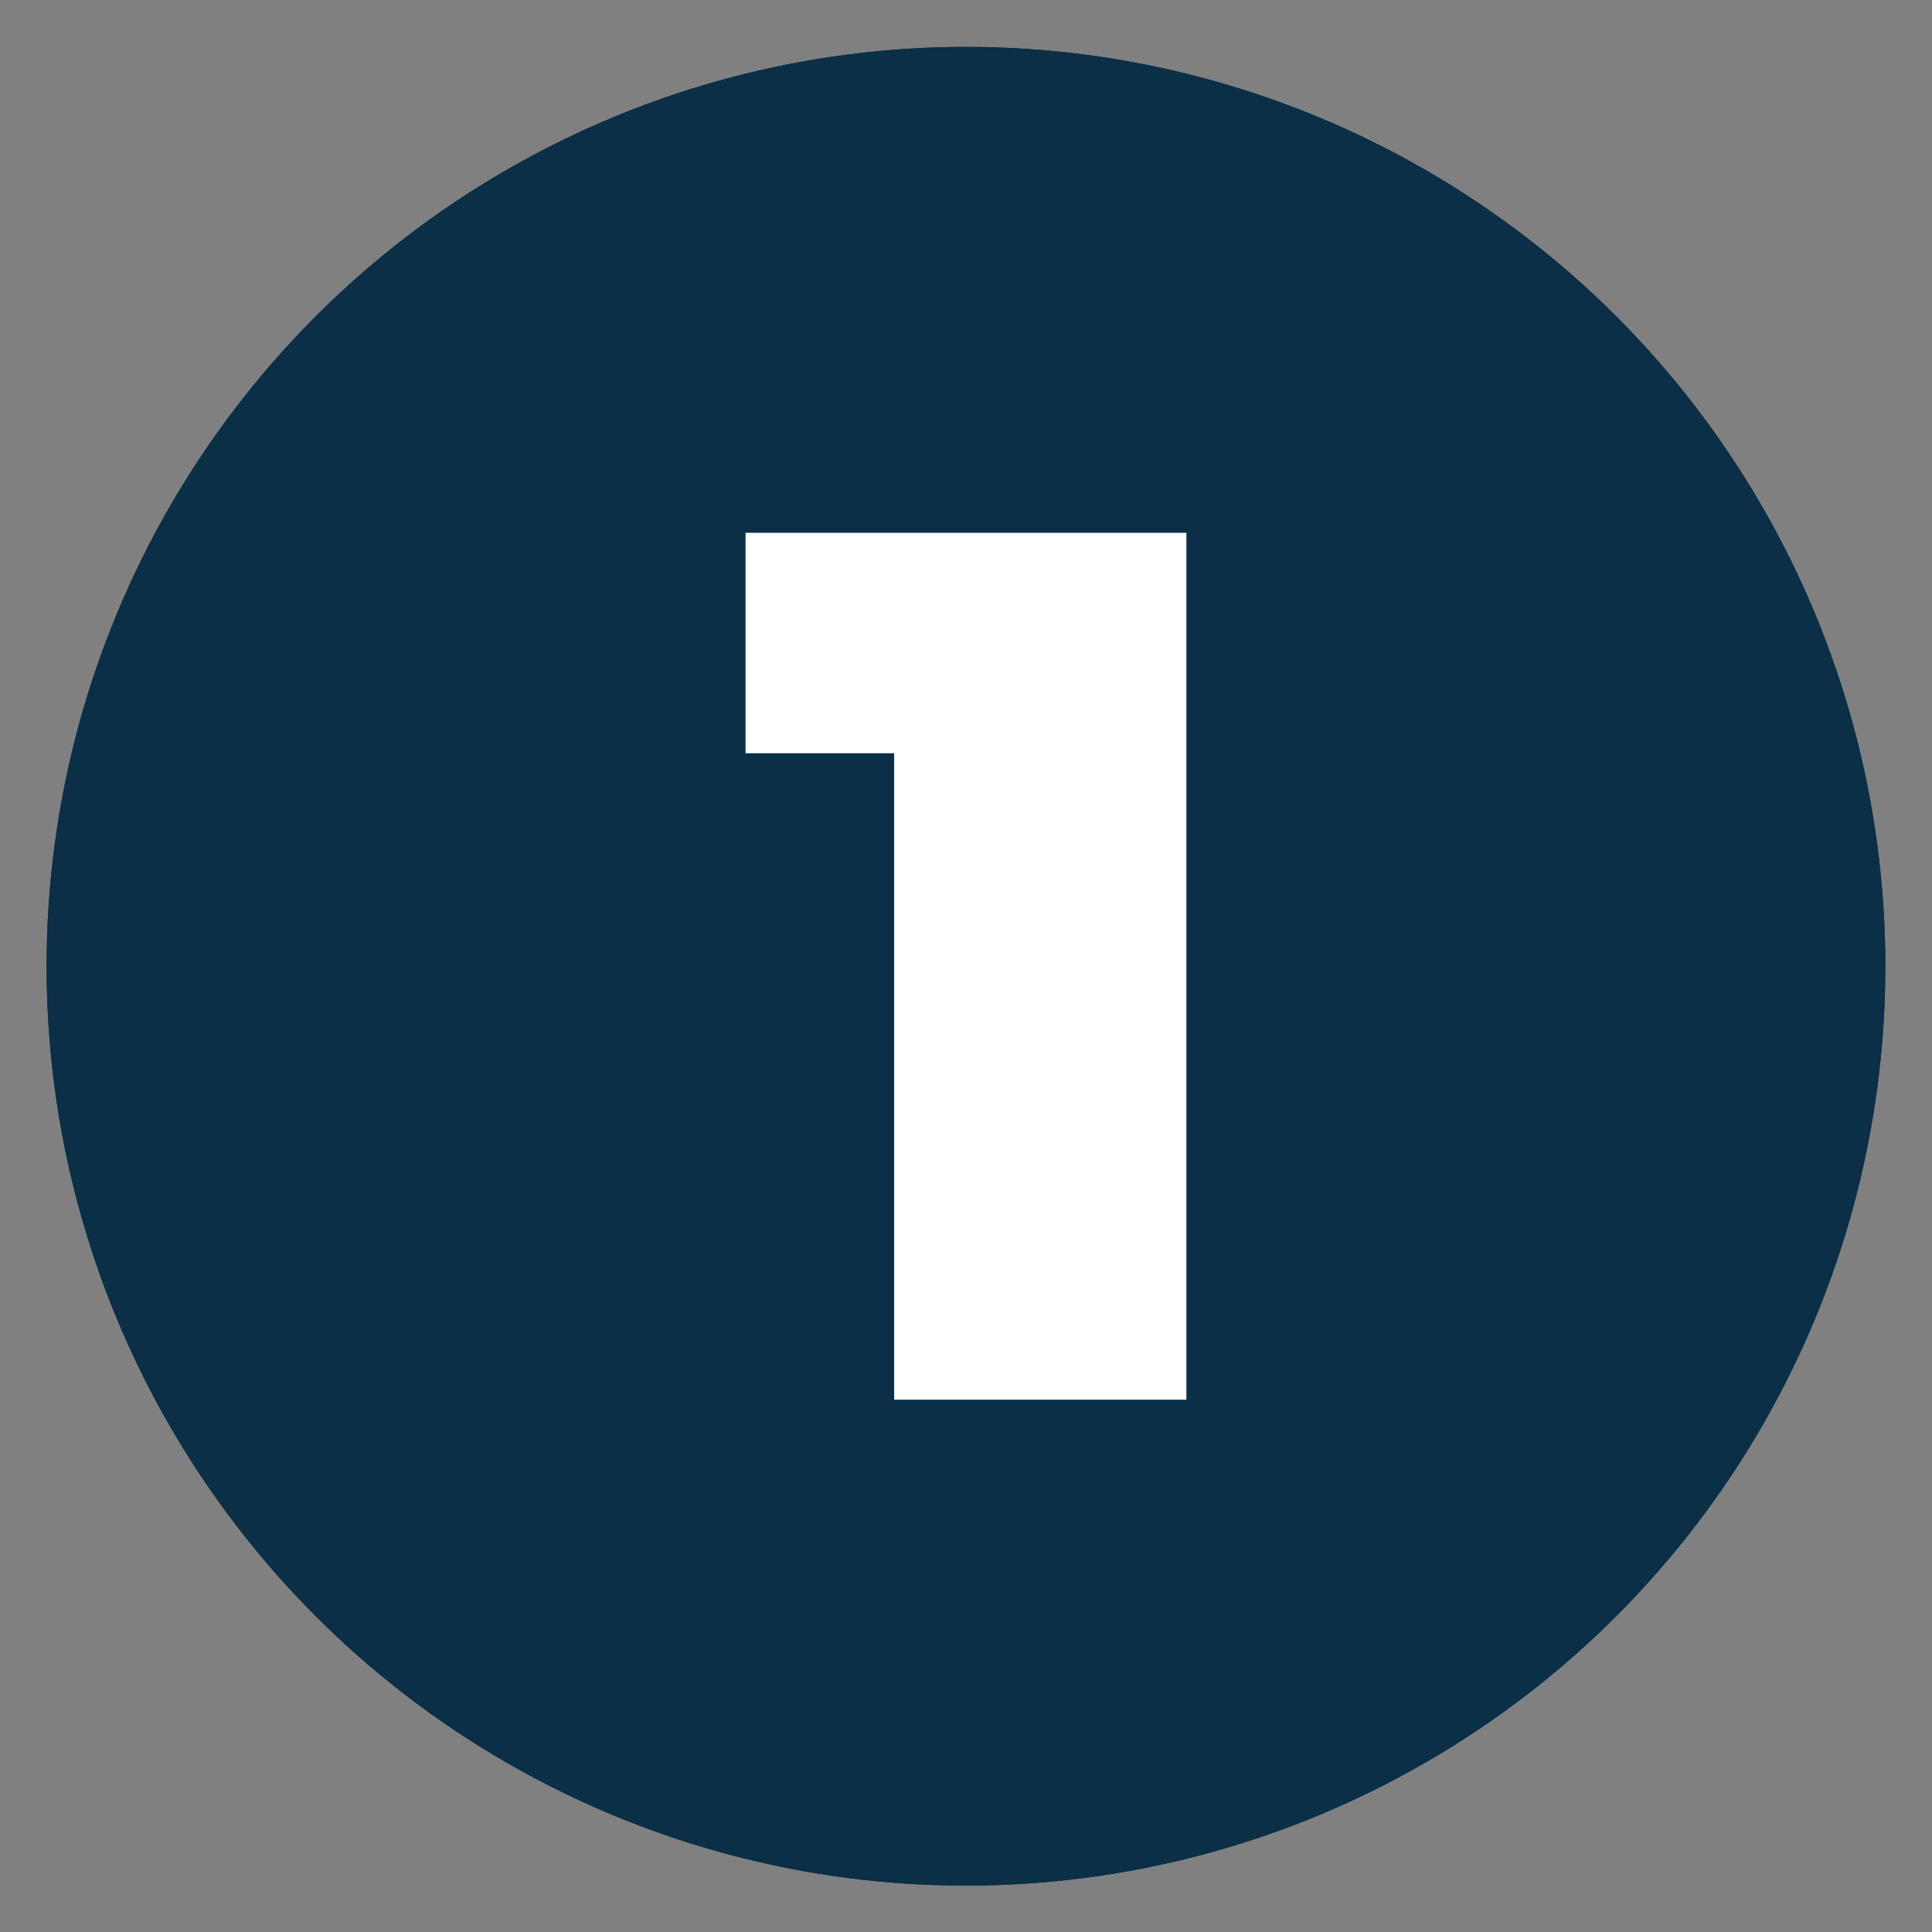
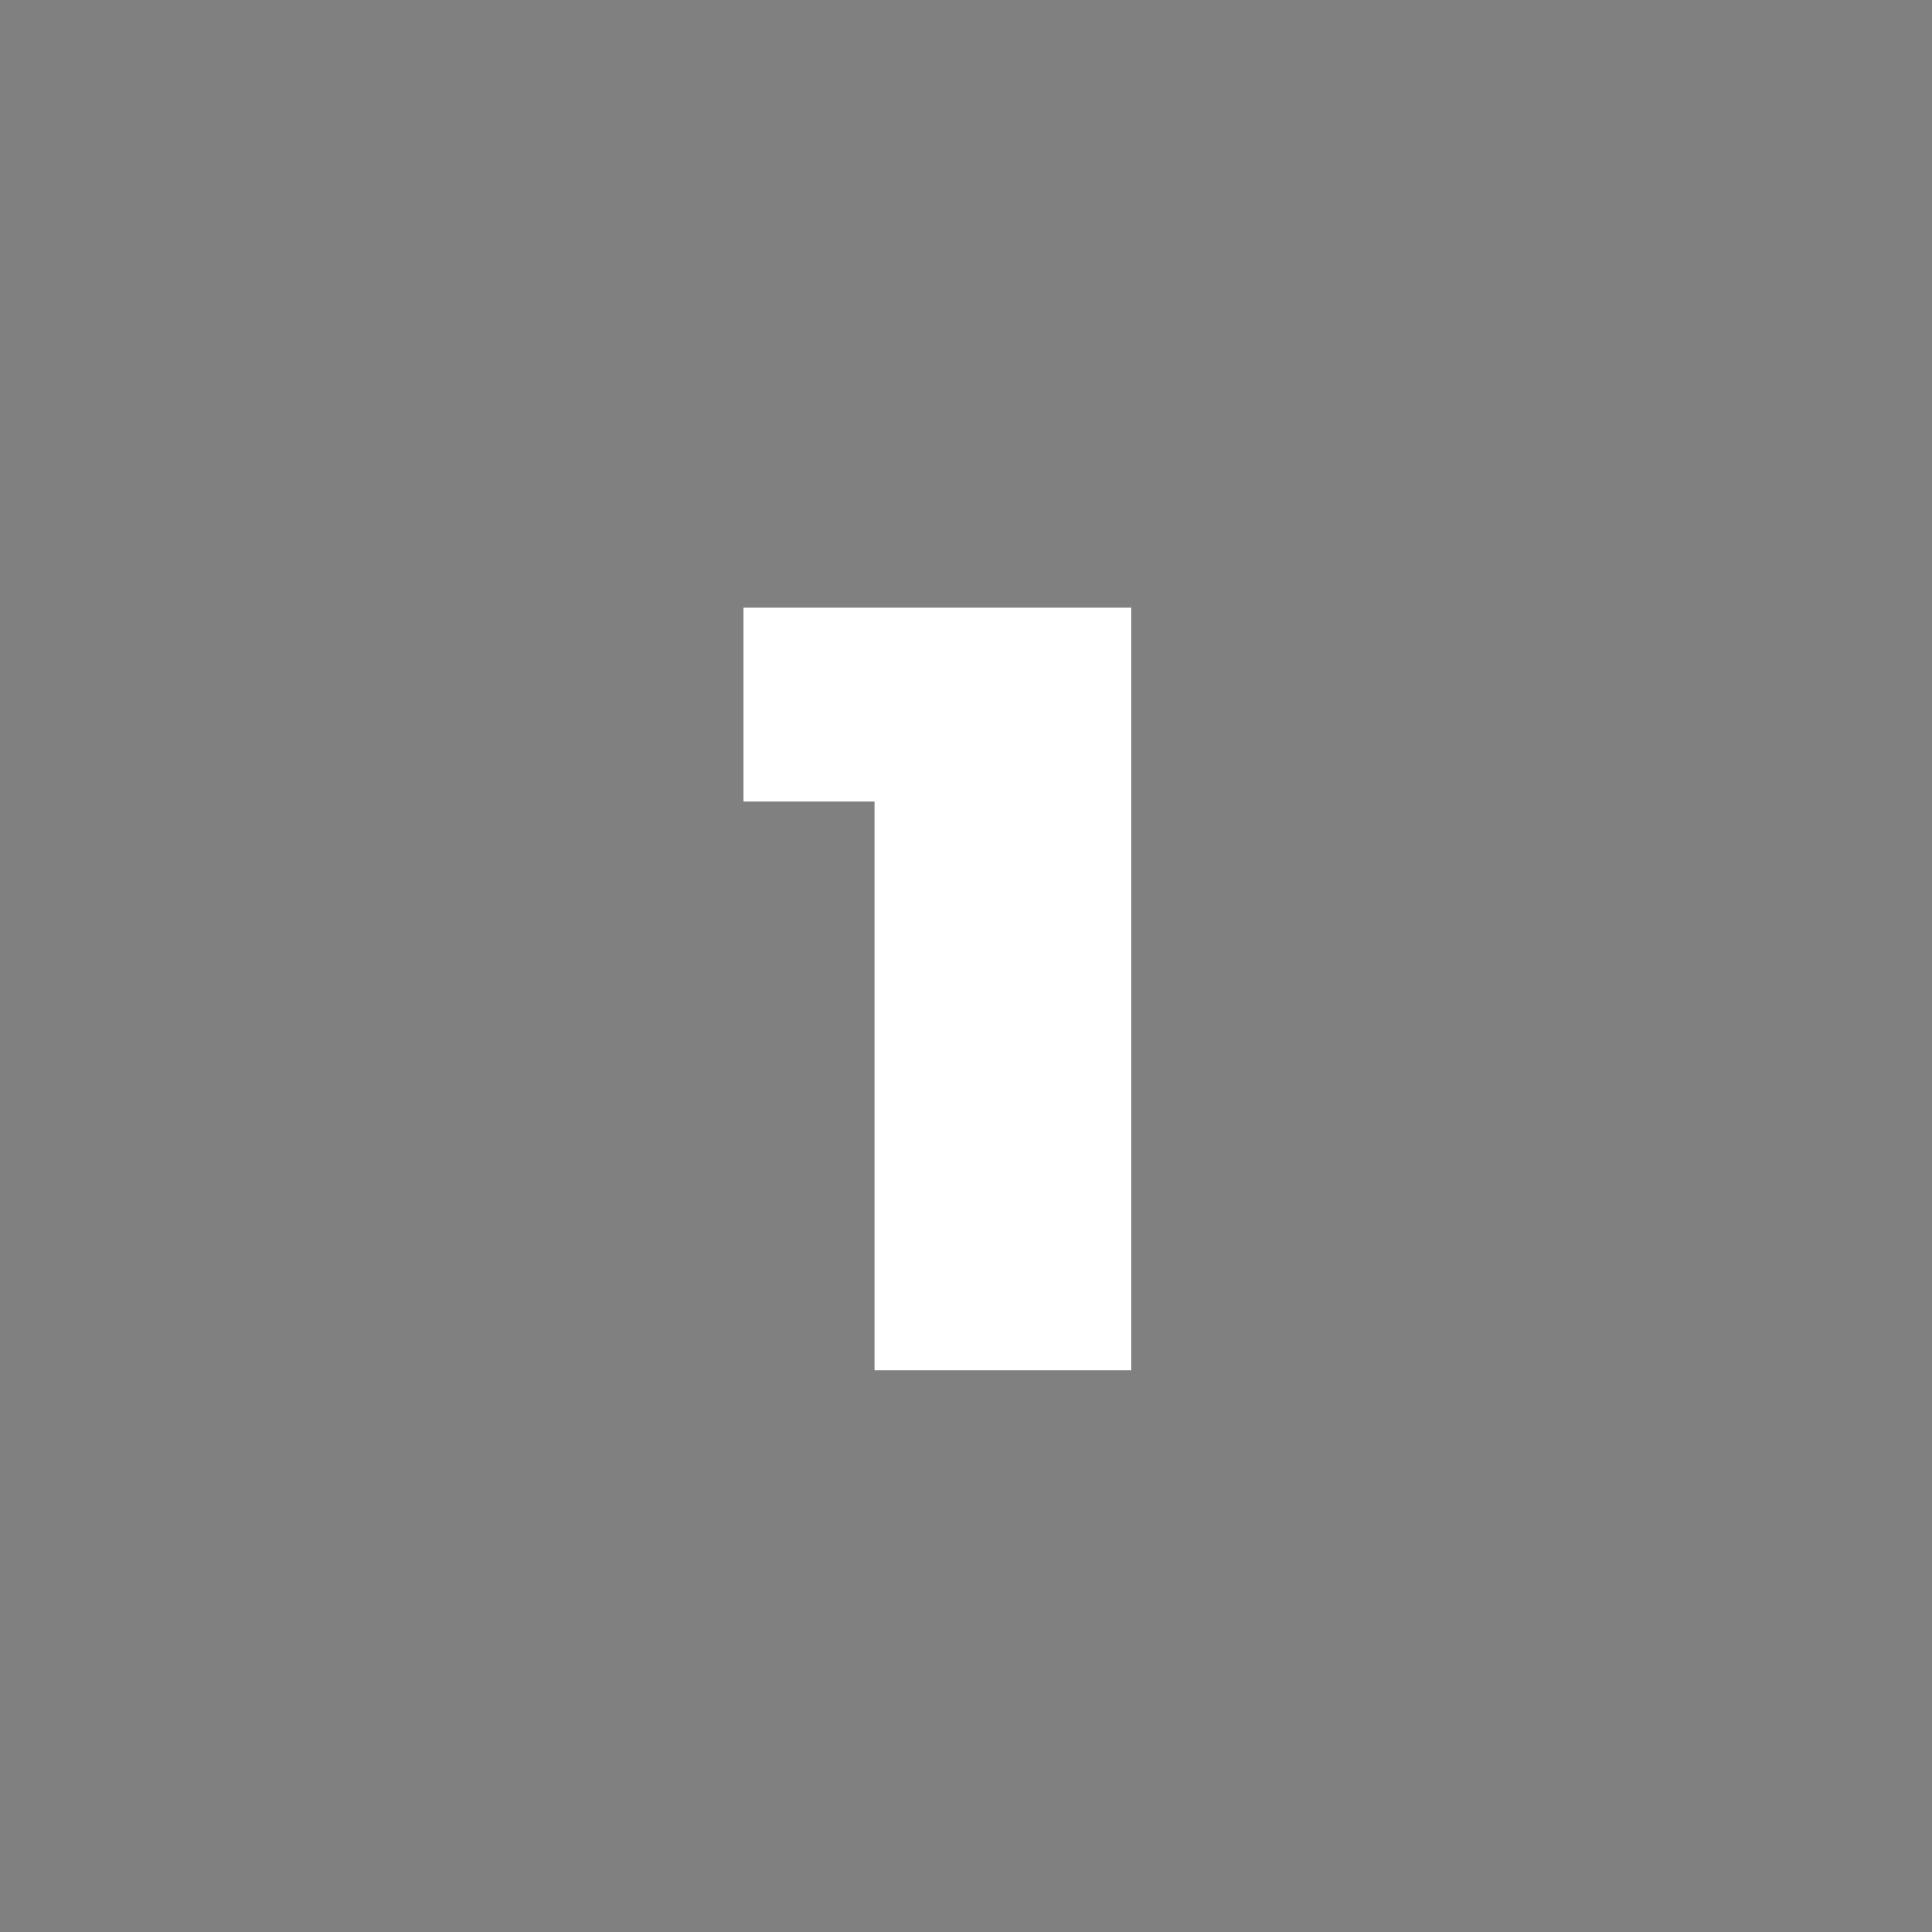
<svg xmlns="http://www.w3.org/2000/svg" width="100%" height="100%" viewBox="0 0 2250 2250" version="1.1" xml:space="preserve" style="fill-rule:evenodd;clip-rule:evenodd;stroke-linejoin:round;stroke-miterlimit:2;">
  <rect x="0" y="0" width="2250" height="2250" fill="#808080" stroke="none" />
  <g transform="matrix(2.083,0,0,2.083,0,0)">
    <g transform="matrix(14.813,0,0,14.813,-1754.76,-7235)">
-       <circle cx="154.92" cy="524.892" r="34.7" style="fill:rgb(10,47,70);" />
      <g transform="matrix(41.111,0,0,41.111,146.328,540.144)">
        <path d="M0.005,-0.7L0.005,-0.522L0.125,-0.522L0.125,-0L0.361,-0L0.361,-0.7L0.005,-0.7Z" style="fill:white;fill-rule:nonzero;" />
      </g>
    </g>
    <g transform="matrix(14.813,0,0,14.813,-1754.76,-7235)">
-       <circle cx="154.92" cy="524.892" r="34.7" style="fill:rgb(10,47,70);" />
      <g transform="matrix(46.743,0,0,46.743,146.366,541.252)">
-         <path d="M0.005,-0.7L0.005,-0.522L0.125,-0.522L0.125,-0L0.361,-0L0.361,-0.7L0.005,-0.7Z" style="fill:white;fill-rule:nonzero;" />
-       </g>
+         </g>
    </g>
  </g>
</svg>